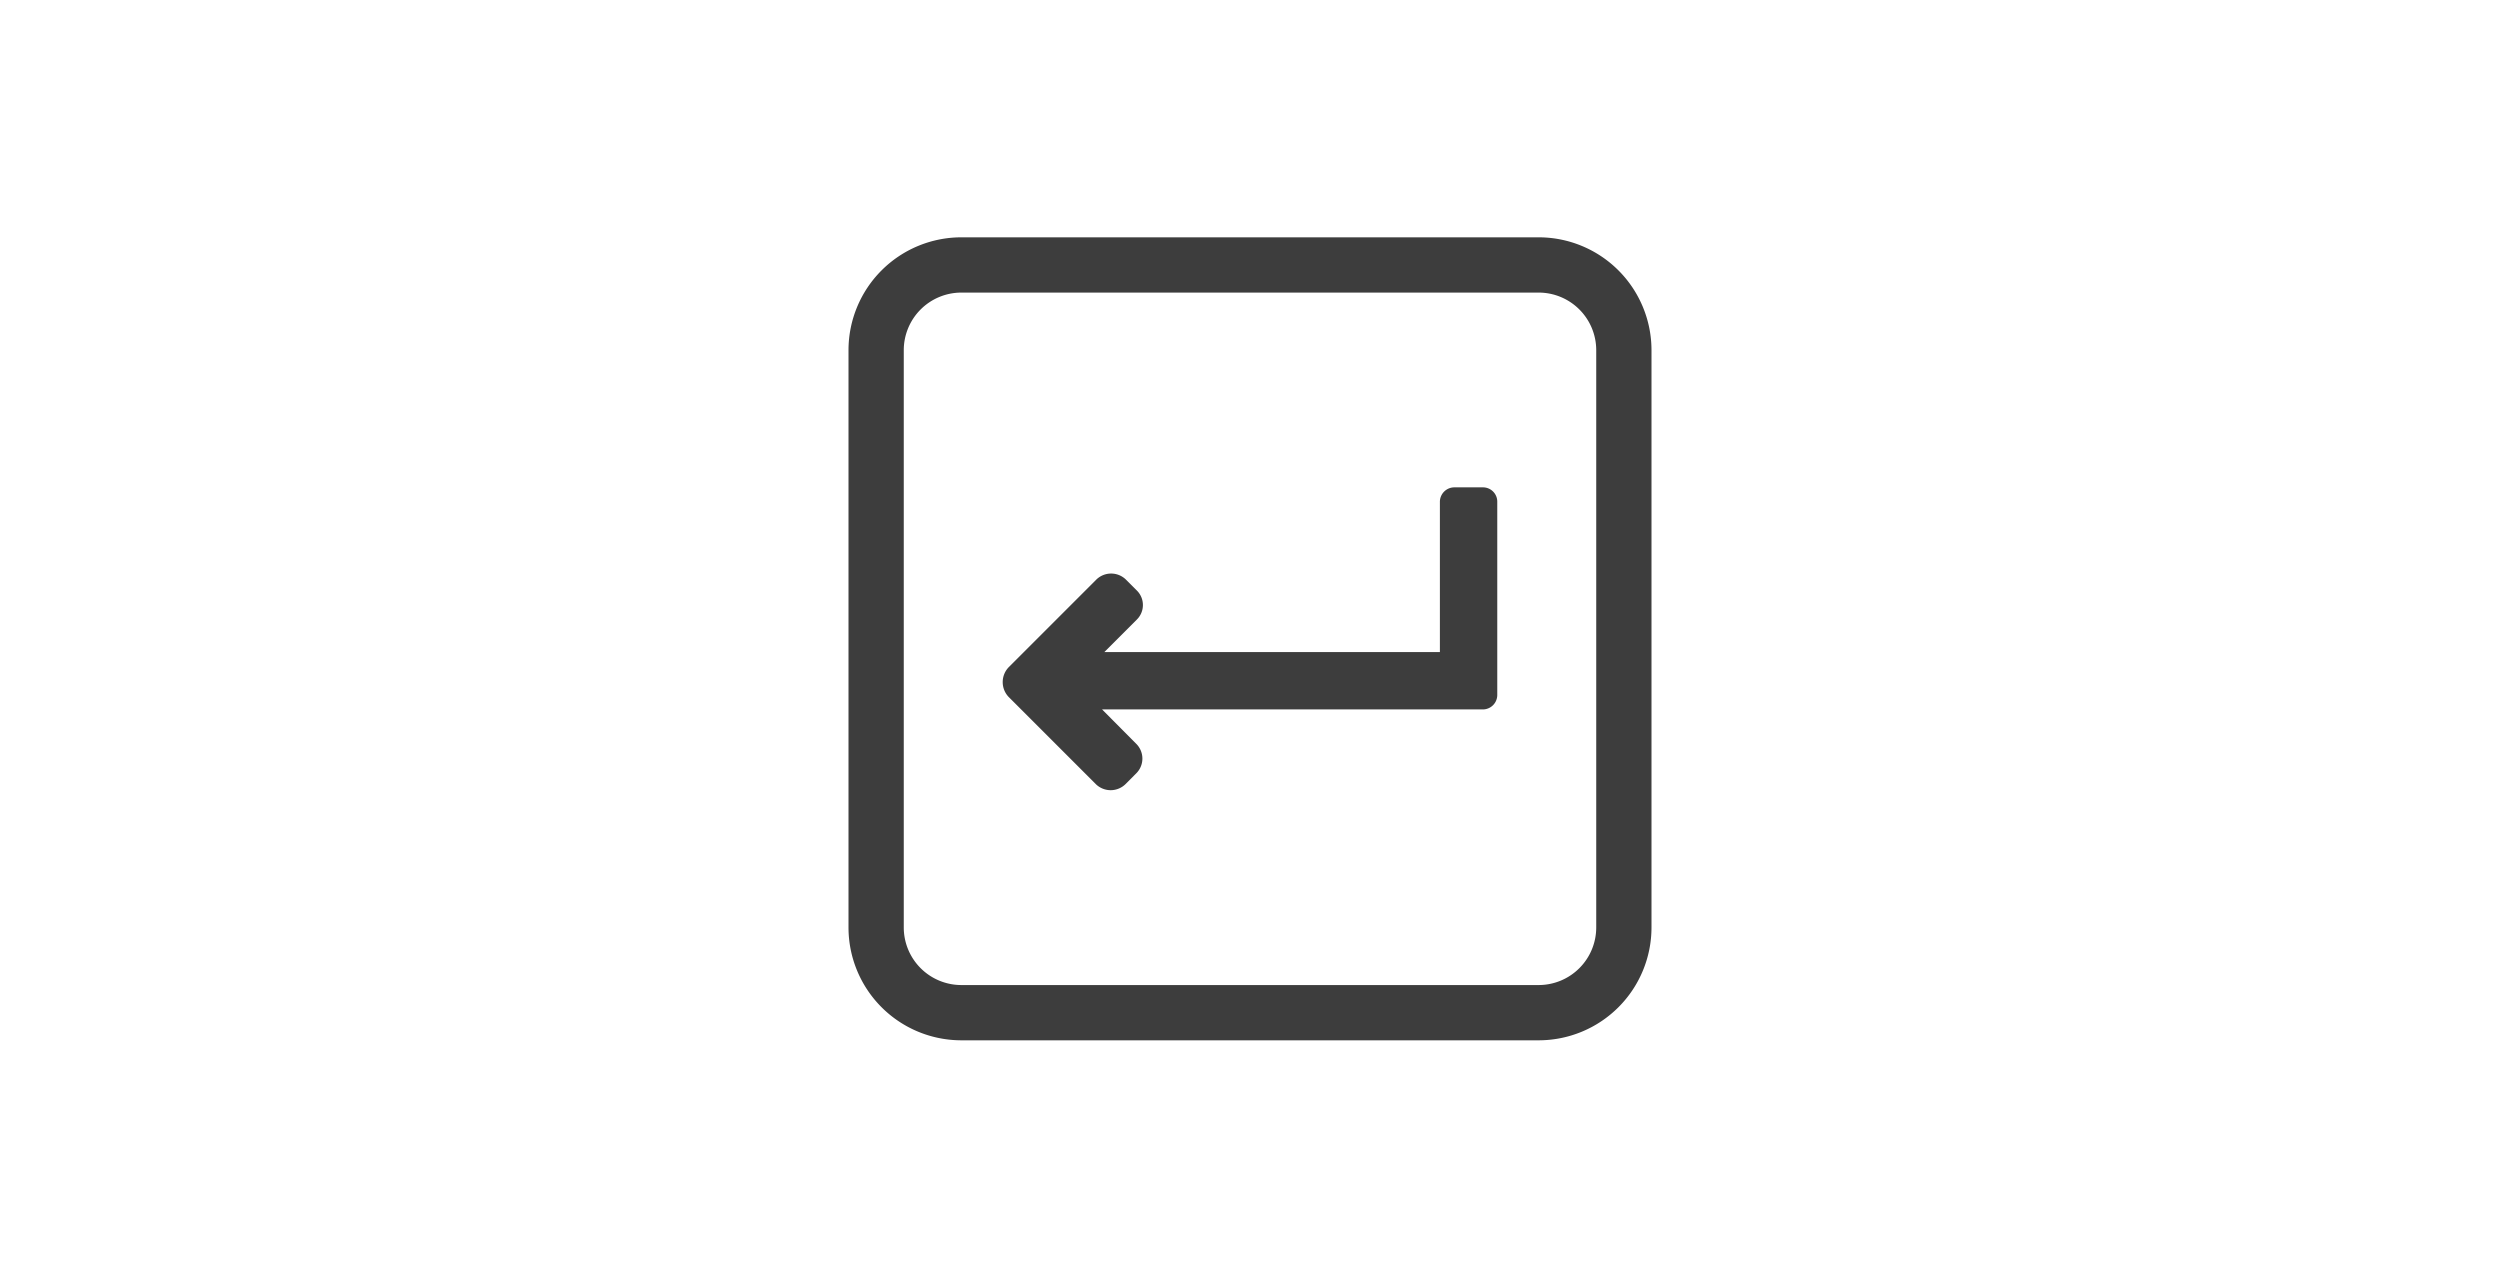
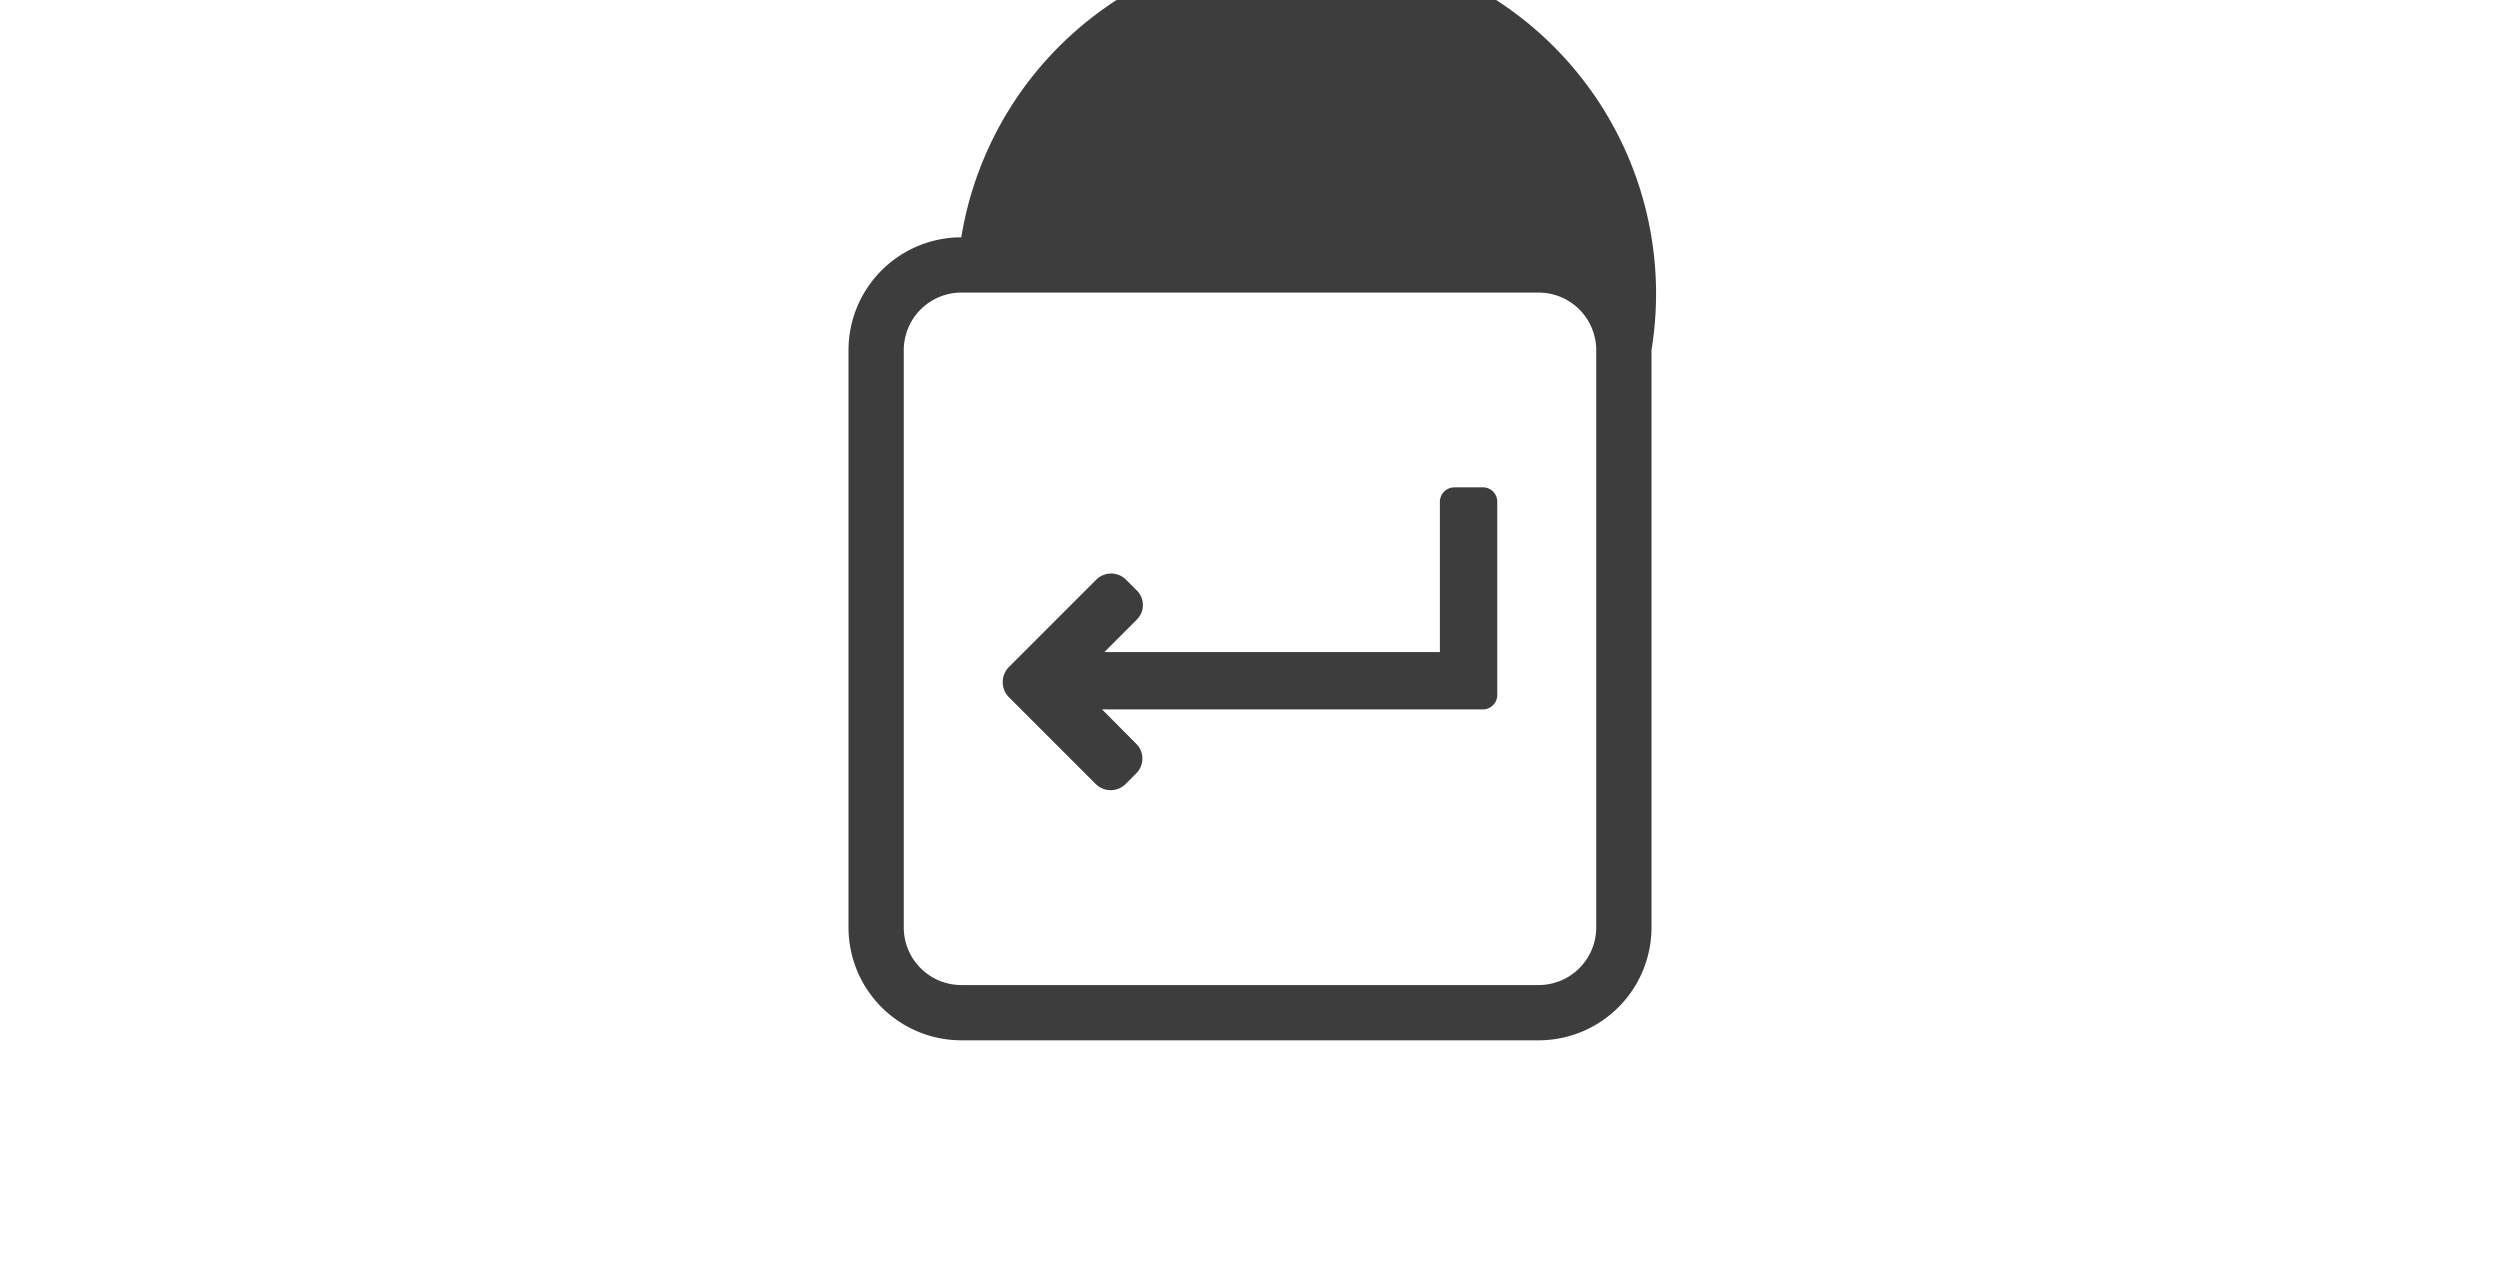
<svg xmlns="http://www.w3.org/2000/svg" viewBox="0 0 769 393" fill="#3d3d3d">
-   <path d="M473.31 320H295.69A34.73 34.73 0 0 1 261 285.31V107.69A34.73 34.73 0 0 1 295.69 73h177.62A34.73 34.73 0 0 1 508 107.69v177.62A34.73 34.73 0 0 1 473.31 320zM295.69 90A17.72 17.72 0 0 0 278 107.69v177.62A17.72 17.72 0 0 0 295.69 303h177.62A17.72 17.72 0 0 0 491 285.31V107.69A17.72 17.72 0 0 0 473.31 90zm151.67 59.91a4.46 4.46 0 0 0-4.45 4.46v46.21H339.69l10-10a6.28 6.28 0 0 0 0-8.94l-3.41-3.41a6.51 6.51 0 0 0-9 0l-27 27a6.61 6.61 0 0 0 0 9.17l26.86 26.86a6.52 6.52 0 0 0 9 0l3.41-3.42a6.4 6.4 0 0 0 0-9L339 218.22h117.11a4.45 4.45 0 0 0 4.45-4.45v-59.46a4.4 4.4 0 0 0-4.4-4.4" />
+   <path d="M473.31 320H295.69A34.73 34.73 0 0 1 261 285.31V107.69A34.73 34.73 0 0 1 295.69 73A34.73 34.73 0 0 1 508 107.69v177.62A34.73 34.73 0 0 1 473.31 320zM295.69 90A17.72 17.72 0 0 0 278 107.69v177.62A17.72 17.72 0 0 0 295.69 303h177.62A17.72 17.72 0 0 0 491 285.31V107.69A17.72 17.72 0 0 0 473.31 90zm151.67 59.91a4.46 4.46 0 0 0-4.45 4.46v46.21H339.69l10-10a6.28 6.28 0 0 0 0-8.94l-3.41-3.41a6.51 6.51 0 0 0-9 0l-27 27a6.61 6.61 0 0 0 0 9.17l26.86 26.86a6.52 6.52 0 0 0 9 0l3.41-3.42a6.4 6.4 0 0 0 0-9L339 218.22h117.11a4.45 4.45 0 0 0 4.45-4.45v-59.46a4.4 4.4 0 0 0-4.4-4.4" />
</svg>